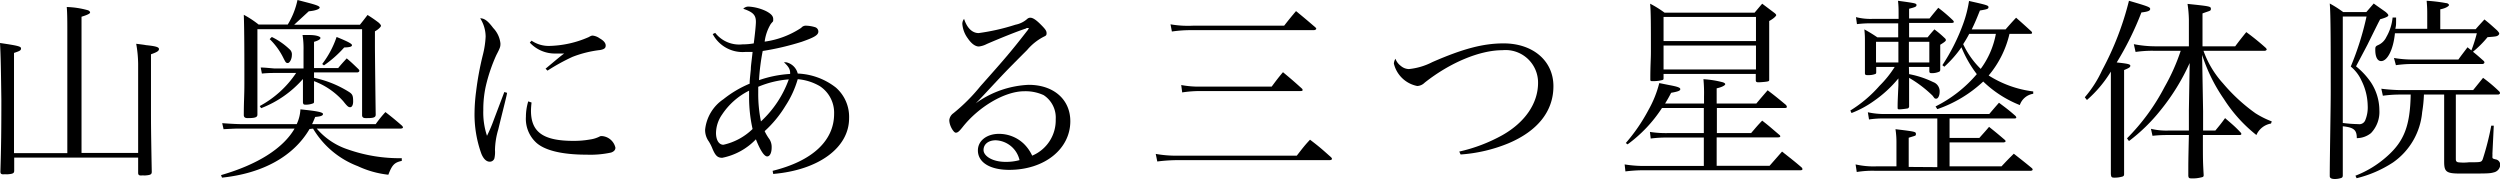
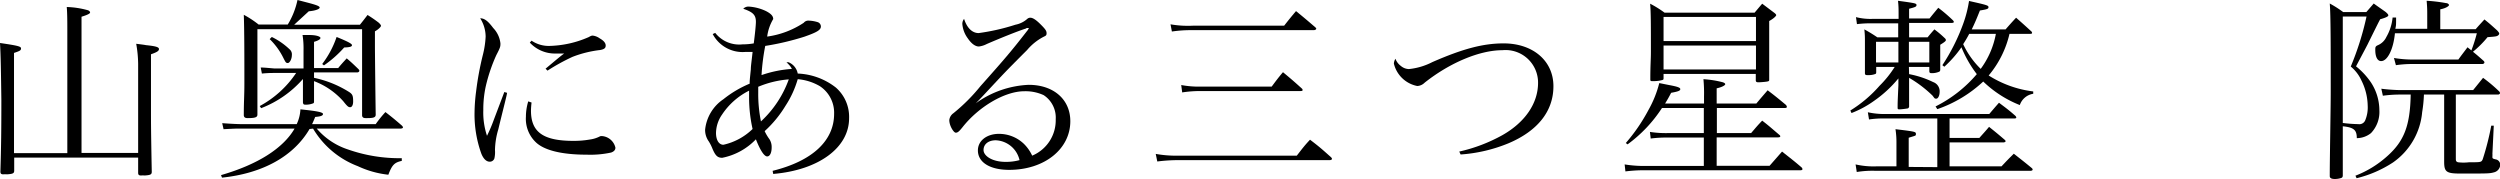
<svg xmlns="http://www.w3.org/2000/svg" viewBox="0 0 256.98 18.4">
  <g id="レイヤー_2" data-name="レイヤー 2">
    <g id="ヘッダー">
      <path d="M1.46,16.2v1.34c0,.28-.14.34-.74.38a1.85,1.85,0,0,0-.38,0h0c-.22,0-.3-.08-.3-.28.08-2.54.1-4.28.1-7.36C.1,7.44.08,5.78,0,4.42c1.92.28,2.16.36,2.16.56s-.12.26-.72.46v10.3H6.92V3.06c0-.6,0-1.78-.06-2.34a9,9,0,0,1,2.2.34c.12.06.2.14.2.22s-.1.2-.88.44l0,14h5.82V6.56A12.23,12.23,0,0,0,14,4.5c.46.06.82.1,1,.14,1,.1,1.34.2,1.34.4s-.2.32-.82.54l0,5.8c0,1.14,0,2.06.08,6.28,0,.28-.14.34-.74.38a1.73,1.73,0,0,0-.36,0h0c-.22,0-.3-.08-.3-.28V16.2Z" />
      <path d="M31.82,13.26c-1.64,2.8-4.8,4.56-9,5L22.72,18c3.74-1.08,6.38-2.74,7.56-4.78H24.46c-.22,0-.34,0-1.48.06l-.14-.62c.78.06,1.58.1,2,.1H30.5a4,4,0,0,0,.38-1.52c1.76.18,2.32.3,2.32.48s-.28.26-.8.3c-.14.34-.18.44-.32.74h6.54a11.79,11.79,0,0,1,1-1.24c.72.56.94.74,1.68,1.38.08.08.12.14.12.2s-.08.12-.3.12H32.56a7.14,7.14,0,0,0,3.2,2.14,16,16,0,0,0,5.54.9v.28c-.76.16-1,.42-1.38,1.42a9.88,9.88,0,0,1-3.14-.88,9.11,9.11,0,0,1-4.6-3.86ZM37,2.54c.26-.32.52-.66.78-1a13.4,13.4,0,0,1,1.16.8c.16.16.22.24.22.32s-.22.34-.62.56V4.78c0,.7.06,6,.08,7,0,.28-.2.36-.86.36h-.18c-.22,0-.34-.08-.36-.26,0-1.7,0-2,0-2.74V3H26.46V9.26c0,1.14,0,1.52,0,2.52,0,.28-.24.36-1,.36-.26,0-.38-.08-.4-.28,0-1.44.06-2,.06-3.26,0-2.42,0-5.52-.06-7.08a10.08,10.08,0,0,1,1.52,1h3A8,8,0,0,0,30.58,0l1,.26c1,.26,1.28.38,1.28.52s-.4.32-1.12.38L30.24,2.54ZM32.28,8a11,11,0,0,1,3.58,1.44c.38.24.44.4.44,1,0,.34-.12.58-.3.58s-.28-.06-.72-.62a7.6,7.6,0,0,0-3-2.06c0,.3,0,.44,0,.62V9.7c0,.22,0,.36,0,.68,0,.16,0,.22-.14.26a2,2,0,0,1-.66.12c-.24,0-.3,0-.34-.22V10.3l0-2.18a10.94,10.94,0,0,1-4.3,3l-.14-.22A10.46,10.46,0,0,0,30.44,7.5H28.28c-.4,0-.7,0-1.36.06l-.12-.62c.48,0,1.26.1,1.48.1H31.2V5.16a8.73,8.73,0,0,0-.1-1.56l.72,0c.7,0,1.12.16,1.12.3s-.24.28-.66.4V7h2.48c.36-.44.48-.56.88-1,.5.42.66.58,1.18,1.08.08.08.12.14.12.2s-.08.16-.2.16H32.28ZM27.94,3.8a7.29,7.29,0,0,1,1.84,1.28.68.68,0,0,1,.22.6c0,.38-.22.8-.42.8s-.24-.12-.42-.46a7,7,0,0,0-1.44-2Zm5.18,2.78A9.66,9.66,0,0,0,34.6,3.8c1.18.48,1.58.7,1.58.84s-.16.22-.8.24A11.51,11.51,0,0,1,33.3,6.72Z" />
      <path d="M52.12,9.54c0,.18-.34,1.44-.9,3.76a7.87,7.87,0,0,0-.34,2.12,2.92,2.92,0,0,1-.06.86.49.49,0,0,1-.48.34c-.34,0-.64-.28-.86-.82a11.85,11.85,0,0,1-.7-4.26,18,18,0,0,1,.16-2.14,30.6,30.6,0,0,1,.7-3.78,9.36,9.36,0,0,0,.28-1.86,3.56,3.56,0,0,0-.56-1.88c.44,0,.8.28,1.34,1a2.7,2.7,0,0,1,.74,1.58c0,.32,0,.4-.42,1.2a17,17,0,0,0-1.08,3.18,11,11,0,0,0-.26,2.48,7.58,7.58,0,0,0,.38,2.64,15.85,15.85,0,0,0,.72-1.7l1.06-2.8Zm2.52,1a7.78,7.78,0,0,0-.06.84c0,2.2,1.26,3.1,4.36,3.1a9.44,9.44,0,0,0,1.7-.14A3.12,3.12,0,0,0,61.7,14,1,1,0,0,1,62,14a1.54,1.54,0,0,1,1.26,1.18c0,.24-.16.4-.44.5a10.06,10.06,0,0,1-2.5.22c-2.5,0-4.28-.42-5.18-1.22A3.32,3.32,0,0,1,54.06,12a5.42,5.42,0,0,1,.24-1.58Zm0-6.36a3.13,3.13,0,0,0,1.86.54,10.62,10.62,0,0,0,4-.9c.26-.14.3-.16.44-.16a1.52,1.52,0,0,1,.7.28c.42.24.62.48.62.74s-.14.38-.56.46a11.47,11.47,0,0,0-2.84.7,20.43,20.43,0,0,0-2.58,1.42l-.2-.2C57,6.3,57.64,5.74,58,5.5l-.82,0a3.52,3.52,0,0,1-2.72-1.12Z" />
-       <path d="M73.52,3.38a3.13,3.13,0,0,0,2.8,1.18,6.78,6.78,0,0,0,1.16-.1c.12-.9.22-1.88.22-2.22,0-.72-.32-1-1.3-1.34A.74.74,0,0,1,77,.68a4.8,4.8,0,0,1,1.74.46c.5.26.74.5.74.82s0,.18-.26.52a4.68,4.68,0,0,0-.62,1.8,9,9,0,0,0,3.76-1.42.59.59,0,0,1,.5-.22,3.42,3.42,0,0,1,.94.16.47.47,0,0,1,.32.44c0,.36-.4.6-1.72,1.06a27.35,27.35,0,0,1-4,.94,22.26,22.26,0,0,0-.38,3,11.8,11.8,0,0,1,3.2-.64V7.5c0-.38-.16-.66-.64-1.1l.22,0A1.56,1.56,0,0,1,82,7.56,6.79,6.79,0,0,1,85.92,9a4,4,0,0,1,1.36,3.16c0,3-3.1,5.32-7.8,5.72l-.06-.32c4.06-1,6.32-3.08,6.32-5.86a3.27,3.27,0,0,0-1.46-2.84A5.4,5.4,0,0,0,82,8.14a10.13,10.13,0,0,1-1.26,2.74,11.7,11.7,0,0,1-2.14,2.6,4.88,4.88,0,0,0,.5.84,1.49,1.49,0,0,1,.22.84c0,.54-.18.92-.46.92s-.68-.54-1.16-1.76a6.54,6.54,0,0,1-3.46,1.9c-.48,0-.7-.22-1-.92a4.49,4.49,0,0,0-.38-.76,2,2,0,0,1-.38-1.2,4.3,4.3,0,0,1,1.88-3.14,11.18,11.18,0,0,1,2.7-1.6c0-.3,0-.3.12-1.48,0-.34.06-.66.18-1.78-.38,0-.56,0-.76,0a3.47,3.47,0,0,1-3.34-1.84Zm.7,8.4a3.39,3.39,0,0,0-.62,1.88c0,.74.3,1.22.76,1.22a6.22,6.22,0,0,0,3-1.62A14.86,14.86,0,0,1,77,10V9.32A7.16,7.16,0,0,0,74.22,11.78Zm3.72-2.22a14.19,14.19,0,0,0,.28,2.92,10.9,10.9,0,0,0,2.86-4.32,10.11,10.11,0,0,0-3.14.76Z" />
+       <path d="M73.52,3.38a3.13,3.13,0,0,0,2.8,1.18,6.78,6.78,0,0,0,1.16-.1c.12-.9.22-1.88.22-2.22,0-.72-.32-1-1.3-1.34A.74.74,0,0,1,77,.68a4.8,4.8,0,0,1,1.74.46c.5.26.74.5.74.82a4.68,4.68,0,0,0-.62,1.8,9,9,0,0,0,3.76-1.42.59.59,0,0,1,.5-.22,3.42,3.42,0,0,1,.94.16.47.47,0,0,1,.32.44c0,.36-.4.6-1.72,1.06a27.35,27.35,0,0,1-4,.94,22.26,22.26,0,0,0-.38,3,11.8,11.8,0,0,1,3.2-.64V7.5c0-.38-.16-.66-.64-1.1l.22,0A1.56,1.56,0,0,1,82,7.56,6.79,6.79,0,0,1,85.92,9a4,4,0,0,1,1.36,3.16c0,3-3.1,5.32-7.8,5.72l-.06-.32c4.06-1,6.32-3.08,6.32-5.86a3.27,3.27,0,0,0-1.46-2.84A5.4,5.4,0,0,0,82,8.14a10.13,10.13,0,0,1-1.26,2.74,11.7,11.7,0,0,1-2.14,2.6,4.88,4.88,0,0,0,.5.84,1.49,1.49,0,0,1,.22.84c0,.54-.18.92-.46.92s-.68-.54-1.16-1.76a6.54,6.54,0,0,1-3.46,1.9c-.48,0-.7-.22-1-.92a4.49,4.49,0,0,0-.38-.76,2,2,0,0,1-.38-1.2,4.3,4.3,0,0,1,1.88-3.14,11.18,11.18,0,0,1,2.7-1.6c0-.3,0-.3.12-1.48,0-.34.06-.66.18-1.78-.38,0-.56,0-.76,0a3.47,3.47,0,0,1-3.34-1.84Zm.7,8.4a3.39,3.39,0,0,0-.62,1.88c0,.74.3,1.22.76,1.22a6.22,6.22,0,0,0,3-1.62A14.86,14.86,0,0,1,77,10V9.32A7.16,7.16,0,0,0,74.22,11.78Zm3.72-2.22a14.19,14.19,0,0,0,.28,2.92,10.9,10.9,0,0,0,2.86-4.32,10.11,10.11,0,0,0-3.14.76Z" />
      <path d="M105.44,2.94c-.78.24-2.66,1-4,1.58a2.36,2.36,0,0,1-.82.26c-.36,0-.76-.28-1.14-.84a2.86,2.86,0,0,1-.56-1.48.82.82,0,0,1,.18-.52c.3.94.84,1.46,1.5,1.46a21.79,21.79,0,0,0,3.78-.86,2.55,2.55,0,0,0,1.24-.62.48.48,0,0,1,.28-.1c.26,0,.58.2,1.08.7s.6.66.6.9-.1.26-.34.38a5.57,5.57,0,0,0-1.66,1.34c-1.26,1.26-2,2-2.94,3-1.92,2.06-1.92,2.06-2.34,2.48l0,0a10,10,0,0,1,5.44-1.9c2.56,0,4.28,1.5,4.28,3.74,0,2.86-2.66,5-6.28,5-2,0-3.22-.78-3.22-2,0-1,.92-1.7,2.16-1.7a3.69,3.69,0,0,1,2.54,1A4.11,4.11,0,0,1,106.1,16a3.94,3.94,0,0,0,2.42-3.74,2.76,2.76,0,0,0-1.24-2.48,4.44,4.44,0,0,0-2-.4c-2,0-4.7,1.6-6.36,3.72-.34.42-.48.54-.68.54s-.66-.7-.66-1.3a1,1,0,0,1,.42-.7,18.45,18.45,0,0,0,2.78-2.78c2.44-2.74,3.2-3.62,4.78-5.66a1.12,1.12,0,0,0,.2-.32s0,0-.06,0a0,0,0,0,0,0,0h-.06l-.1,0Zm-3.08,11.48c-.76,0-1.26.4-1.26,1s.88,1.22,2.28,1.22a5.31,5.31,0,0,0,1.42-.18A2.62,2.62,0,0,0,102.36,14.42Z" />
      <path d="M118.8,15.82a11.67,11.67,0,0,0,2.3.18h12.2c.58-.74.76-1,1.36-1.64,1,.76,1.26,1,2.18,1.82a.55.55,0,0,1,.08.14c0,.08-.1.14-.24.14H121.1a17,17,0,0,0-2.14.14ZM120.32,2.5a10.46,10.46,0,0,0,2.32.14H132c.52-.66.68-.86,1.22-1.5.88.72,1.14.94,2,1.68.06.06.08.1.08.14s-.08.14-.28.14H122.54a13.26,13.26,0,0,0-2.08.14Zm1.1,6.24a9.74,9.74,0,0,0,2.1.16h7.2c.48-.64.62-.84,1.16-1.48.84.7,1.1.92,1.94,1.68a.25.25,0,0,1,.08.14c0,.1-.06.12-.28.12h-10.1a12.13,12.13,0,0,0-2,.14Z" />
      <path d="M150,15.58a16.6,16.6,0,0,0,4.42-1.68c2.34-1.32,3.68-3.28,3.68-5.38a3.34,3.34,0,0,0-3.66-3.36c-2.34,0-5.4,1.28-8,3.34a1.14,1.14,0,0,1-.76.34,3.08,3.08,0,0,1-2.4-2.3,1.07,1.07,0,0,1,.16-.5,1.63,1.63,0,0,0,.56.74,1.33,1.33,0,0,0,.82.32,6.75,6.75,0,0,0,2.42-.72c3.16-1.38,5.24-1.92,7.32-1.92,3,0,5.12,1.78,5.12,4.4s-1.68,4.62-4.6,5.86a15.72,15.72,0,0,1-4.94,1.16Z" />
      <path d="M171.44,14.14a12.11,12.11,0,0,0-1.76.1l-.08-.68a10.53,10.53,0,0,0,1.84.12h3.7V11.1h-4.3a14.18,14.18,0,0,1-3.54,3.74l-.18-.14a17.91,17.91,0,0,0,2.32-3.38,11.23,11.23,0,0,0,1.12-2.78l1,.2c.86.16,1.16.26,1.16.42s-.18.24-.94.38c-.28.54-.38.7-.62,1.1h4V9.92a15.39,15.39,0,0,0-.06-1.78,10.38,10.38,0,0,1,2,.32c.16.06.24.12.24.2s-.24.28-.88.42v1.56h4.08c.5-.6.66-.78,1.16-1.36.84.64,1.08.84,1.9,1.52a1,1,0,0,1,.08.18c0,.08-.08.12-.2.12h-7v2.58H180c.5-.58.64-.76,1.14-1.28.8.62,1,.82,1.76,1.46A.24.24,0,0,1,183,14c0,.08-.08.12-.22.12h-6.32v2.92h5.44l1.28-1.46c.88.7,1.16.9,2,1.62a.33.33,0,0,1,.1.18c0,.08-.08.12-.2.12H169a15.47,15.47,0,0,0-1.92.12L167,16.9a12.32,12.32,0,0,0,2,.16h6.14V14.14ZM171,8c0,.16,0,.2-.18.24a3.55,3.55,0,0,1-.92.1c-.22,0-.26,0-.26-.2v0c0-1.46.06-2,.06-2.82,0-2.7,0-4.08-.08-4.94a10.88,10.88,0,0,1,1.48.92h9.26c.24-.28.5-.6.78-.92l1.22.92c.16.12.22.2.22.26s-.18.3-.72.6l0,3c0,.84,0,1.54,0,3,0,.14,0,.18-.2.22s-.74.08-.92.08-.26-.06-.26-.2V7.6H171V8Zm9.5-6.26H171V4.22h9.5ZM171,4.68V7.14h9.5V4.68Z" />
      <path d="M196.24,7.62a9.76,9.76,0,0,1,2.48.82,1,1,0,0,1,.66,1c0,.38-.16.7-.34.7s-.16,0-.38-.3A12.28,12.28,0,0,0,196.24,8v.9c0,.92,0,1.12,0,2a.24.24,0,0,1-.12.24,7.07,7.07,0,0,1-.82.1c-.18,0-.24,0-.24-.16v0c0-.52,0-.52.08-2.32V8.06a12.35,12.35,0,0,1-2.52,2.32,10.23,10.23,0,0,1-2.3,1.24l-.12-.26a13.15,13.15,0,0,0,3-2.54,10.87,10.87,0,0,0,1.56-1.94h-1.9v.5c0,.12,0,.18-.08.22a1.88,1.88,0,0,1-.76.12h-.12c-.14,0-.2-.06-.2-.2,0-1.34,0-1.68,0-3.14,0-.56,0-.78-.06-1.36a15,15,0,0,1,1.34.82h2.14V2.4H192.5a11.35,11.35,0,0,0-1.62.08l-.1-.72a6.06,6.06,0,0,0,1.72.18h2.66V1.5c0-.58,0-.84-.06-1.42,1.76.24,1.9.26,1.9.44s-.16.22-.76.38v1h2.1c.38-.48.52-.64.9-1.1a16.2,16.2,0,0,1,1.52,1.3c.06.08.08.12.08.16s-.06.1-.26.1h-4.34V3.84h1.9c.28-.34.38-.46.7-.82a9.68,9.68,0,0,1,1,.84c.14.12.18.18.18.26s-.08.18-.58.48v.92c0,.46,0,.84,0,1.62a.25.25,0,0,1-.08.22,1.89,1.89,0,0,1-.82.16c-.16,0-.22-.06-.22-.2V6.88h-2.1Zm2.9,9.56v-5h-5.42a9.36,9.36,0,0,0-1.6.1l-.12-.74a8,8,0,0,0,1.82.18h10.66c.44-.52.58-.68,1-1.16.74.56,1,.74,1.7,1.36a.39.39,0,0,1,.08.16c0,.06-.08.1-.2.1H200.4v2h3.06c.44-.5.6-.66,1-1.14.7.56.92.74,1.62,1.34.06.06.08.1.08.14s-.08.12-.24.12H200.4v2.46h5.34c.54-.58.72-.76,1.26-1.3.82.64,1.08.84,1.88,1.5a.27.27,0,0,1,.06.14c0,.06-.1.12-.24.12H192.86a10,10,0,0,0-2,.12l-.12-.78a8.2,8.2,0,0,0,2.12.2h2.08V14.72a8.72,8.72,0,0,0-.1-1.44c2,.24,2.1.26,2.1.48s0,.16-.74.4v3Zm-4-12.88h-2.3V6.42h2.3Zm3.18,2.12V4.3h-2.1V6.42Zm8.24-2.94a10.27,10.27,0,0,1-2.14,4.28A11.07,11.07,0,0,0,209,9.4v.24a1.73,1.73,0,0,0-1.38,1.16,11.51,11.51,0,0,1-3.76-2.42,13.19,13.19,0,0,1-4.72,2.84l-.18-.28a13.45,13.45,0,0,0,4.24-3.32,11.85,11.85,0,0,1-1.58-2.76,11.58,11.58,0,0,1-1.76,2l-.2-.16a20.2,20.2,0,0,0,2.12-4.2A12.2,12.2,0,0,0,202.4.1c1.88.42,2,.46,2,.64s-.16.22-.88.34c-.4,1-.54,1.32-.84,1.94h3.48q.54-.63,1.08-1.2c.68.6.88.78,1.58,1.42a.22.22,0,0,1,.06.14c0,.08-.06.1-.22.1Zm-4.14,0c-.22.42-.38.68-.62,1.06a8.7,8.7,0,0,0,1.8,2.54,8.72,8.72,0,0,0,1.56-3.6Z" />
-       <path d="M214.3,10a11.72,11.72,0,0,0,1.78-2.78A30.54,30.54,0,0,0,218.84.08c2,.58,2.18.66,2.18.84s-.2.28-.9.36a31.56,31.56,0,0,1-2.54,5.14c1.14.12,1.4.18,1.4.34s-.16.24-.64.44v6.74c0,1,0,1.66,0,2s0,.26,0,1.9c0,.18,0,.22-.14.3a2.77,2.77,0,0,1-.88.12c-.26,0-.32-.06-.34-.4l0-3.52,0-2.92V7.36a12.48,12.48,0,0,1-2.46,2.92ZM225,13.42c0-.18,0-.18,0-2.08l.08-4.86a22,22,0,0,1-3,4.86,17.93,17.93,0,0,1-3.24,3.16l-.2-.28a21.57,21.57,0,0,0,3.86-5.28,20.53,20.53,0,0,0,1.66-3.72H221.4a11.72,11.72,0,0,0-1.88.12l-.18-.8a11.56,11.56,0,0,0,2.2.22H225V2a12.24,12.24,0,0,0-.14-1.6c2.3.24,2.4.26,2.4.5s-.06.18-.86.48V4.76h3.36c.48-.64.64-.84,1.14-1.46a24.75,24.75,0,0,1,2,1.62.38.38,0,0,1,.1.16c0,.06-.1.14-.2.14h-6.3a9.91,9.91,0,0,0,2,3.34,18.14,18.14,0,0,0,3.34,3.08,9.29,9.29,0,0,0,1.68.84l-.08.22a2,2,0,0,0-1.5,1.18,15,15,0,0,1-3.34-3.7,17.14,17.14,0,0,1-2.24-4.54l.1,5.78,0,2h1.26c.46-.56.6-.72,1-1.28.74.64,1,.84,1.6,1.48a.55.55,0,0,1,.08.14c0,.06-.08.12-.16.12h-3.8c0,2.66,0,2.66.08,4.12,0,.18-.08.2-.28.24a3.44,3.44,0,0,1-.8.1c-.4,0-.46,0-.5-.26,0-1.5,0-1.5.06-4.2h-2.28a13.32,13.32,0,0,0-1.46.08l-.16-.72a6.68,6.68,0,0,0,1.78.18Z" />
      <path d="M240.82,14.52c0,.92,0,.92,0,3.5,0,.18-.06.24-.18.28a2.12,2.12,0,0,1-.62.1c-.38,0-.54-.1-.54-.3v0c0-1.92.1-6.82.1-8.74,0-4.48,0-7.9-.1-9a11.43,11.43,0,0,1,1.38.88h2.38L244,.36c.52.38.68.48,1.24.88.2.18.26.26.26.34s-.12.2-.84.4c-.24.46-.24.46-1.22,2.44-.08.18-.3.58-1.26,2.4a7.52,7.52,0,0,1,1.54,1.66,5.26,5.26,0,0,1,.86,2.84,3.14,3.14,0,0,1-.86,2.36,2.34,2.34,0,0,1-1.46.52c0-.84-.3-1.1-1.44-1.22Zm0-1.88a14.34,14.34,0,0,0,1.6.12.65.65,0,0,0,.7-.38,3.44,3.44,0,0,0,.26-1.54,6,6,0,0,0-.64-2.56,4,4,0,0,0-1.1-1.44,29.65,29.65,0,0,0,1.62-5.14h-2.44Zm8.34-2.92a13.68,13.68,0,0,1-.18,1.8,7.06,7.06,0,0,1-3,5.18,12,12,0,0,1-3.74,1.62l-.12-.26a10.51,10.51,0,0,0,3.26-2c1.76-1.56,2.36-3.16,2.42-6.34h-1.14a12.94,12.94,0,0,0-1.72.12l-.16-.72a18.14,18.14,0,0,0,1.88.14h7.56L255.24,8A15.18,15.18,0,0,1,256.9,9.4a.24.24,0,0,1,.08.18c0,.06-.1.14-.2.14h-4.34v6.54c0,.26,0,.34.22.42a4.91,4.91,0,0,0,1.14,0c1.22,0,1.26,0,1.4-.3a27.28,27.28,0,0,0,.88-3.46h.26l-.14,2.88a1.15,1.15,0,0,1,0,.24v.06c0,.18,0,.2.32.28A.56.56,0,0,1,257,17a.84.84,0,0,1-.66.72c-.42.12-.64.12-3.4.12-1.48,0-1.7-.16-1.7-1.24V9.72ZM254.48,3c.36-.42.5-.56.9-1,.58.46.74.62,1.3,1.12.16.18.22.26.22.34a.27.27,0,0,1-.12.18c-.12.1-.26.12-1.08.18a10.48,10.48,0,0,1-1.5,1.5c.4.32.58.48,1.1.94a.24.24,0,0,1,.08.16c0,.08-.1.16-.22.16h-7.24a11.37,11.37,0,0,0-1.64.12l-.2-.74a11.47,11.47,0,0,0,2,.16h4.62c.4-.56.54-.72.94-1.26l.4.32a15.68,15.68,0,0,0,.56-1.76h-8.42c-.16,1.64-.76,2.86-1.42,2.86-.38,0-.6-.44-.6-1.14,0-.28,0-.38.28-.5a1.68,1.68,0,0,0,.86-.84,4.91,4.91,0,0,0,.64-2h.36c0,.8,0,.8-.08,1.16h3.28V1.54c0-.48,0-.78-.06-1.46a15.77,15.77,0,0,1,2,.24c.18,0,.3.14.3.2s-.2.3-.9.44V3Z" />
    </g>
  </g>
</svg>